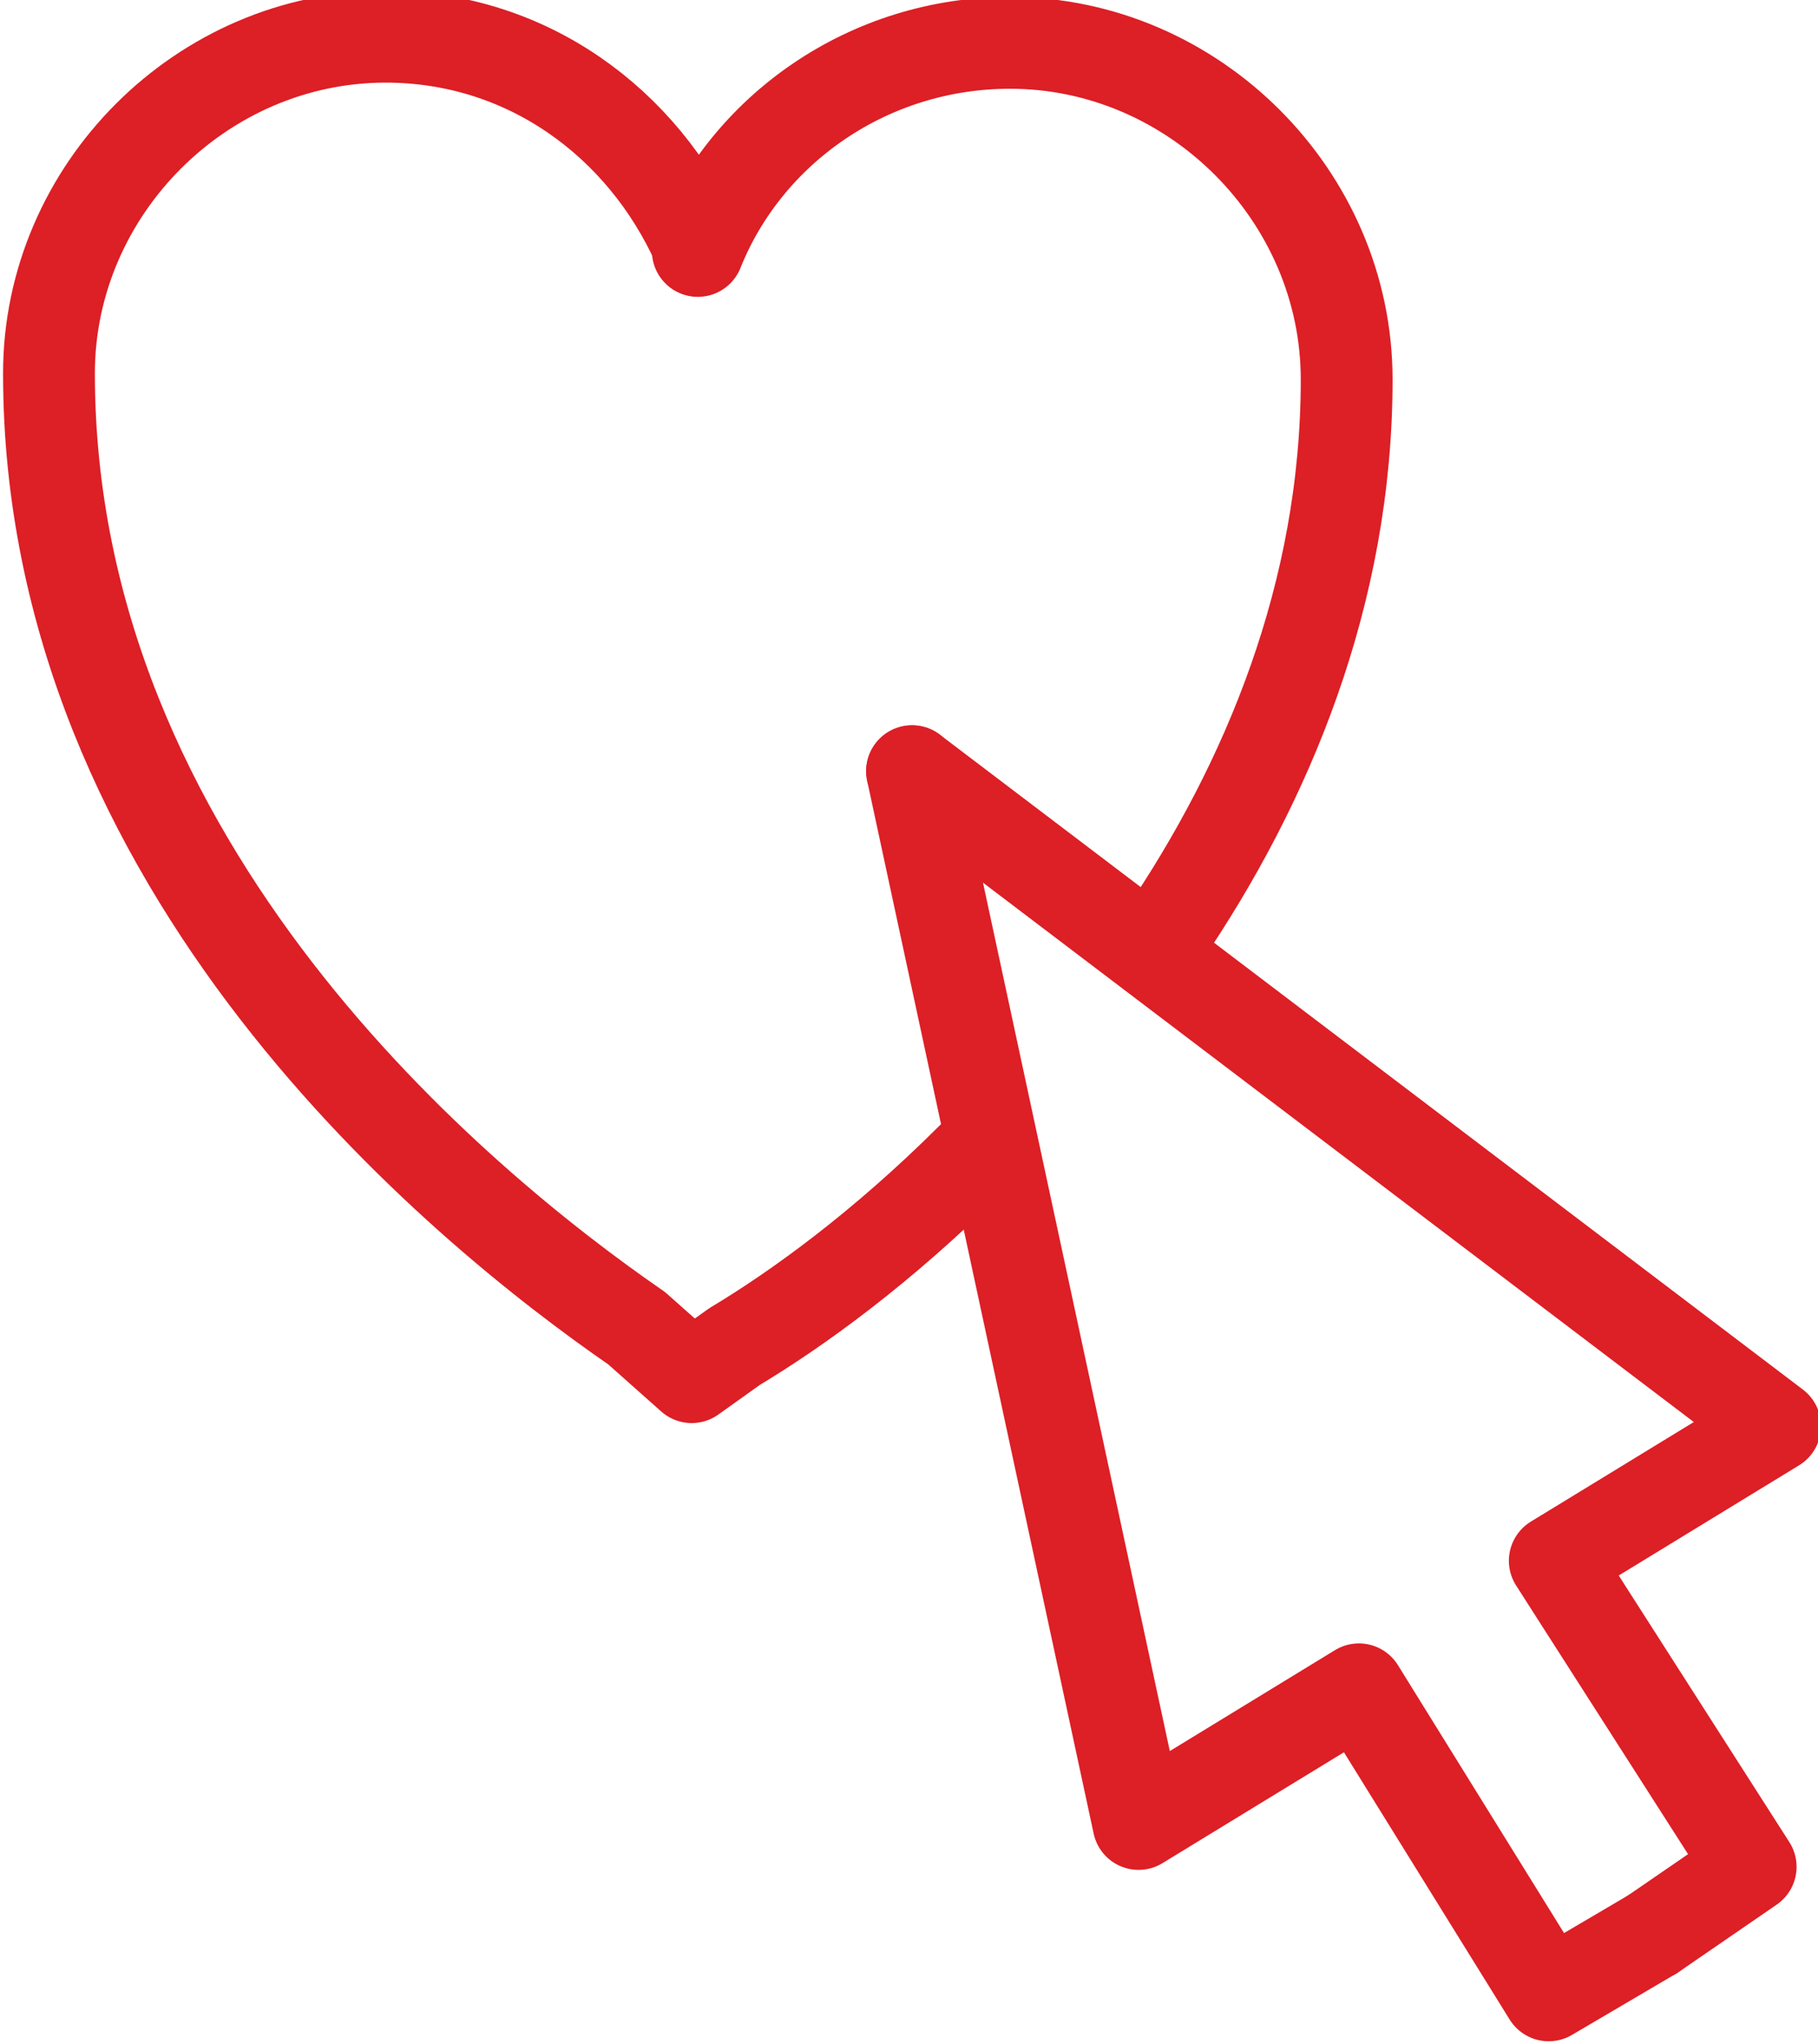
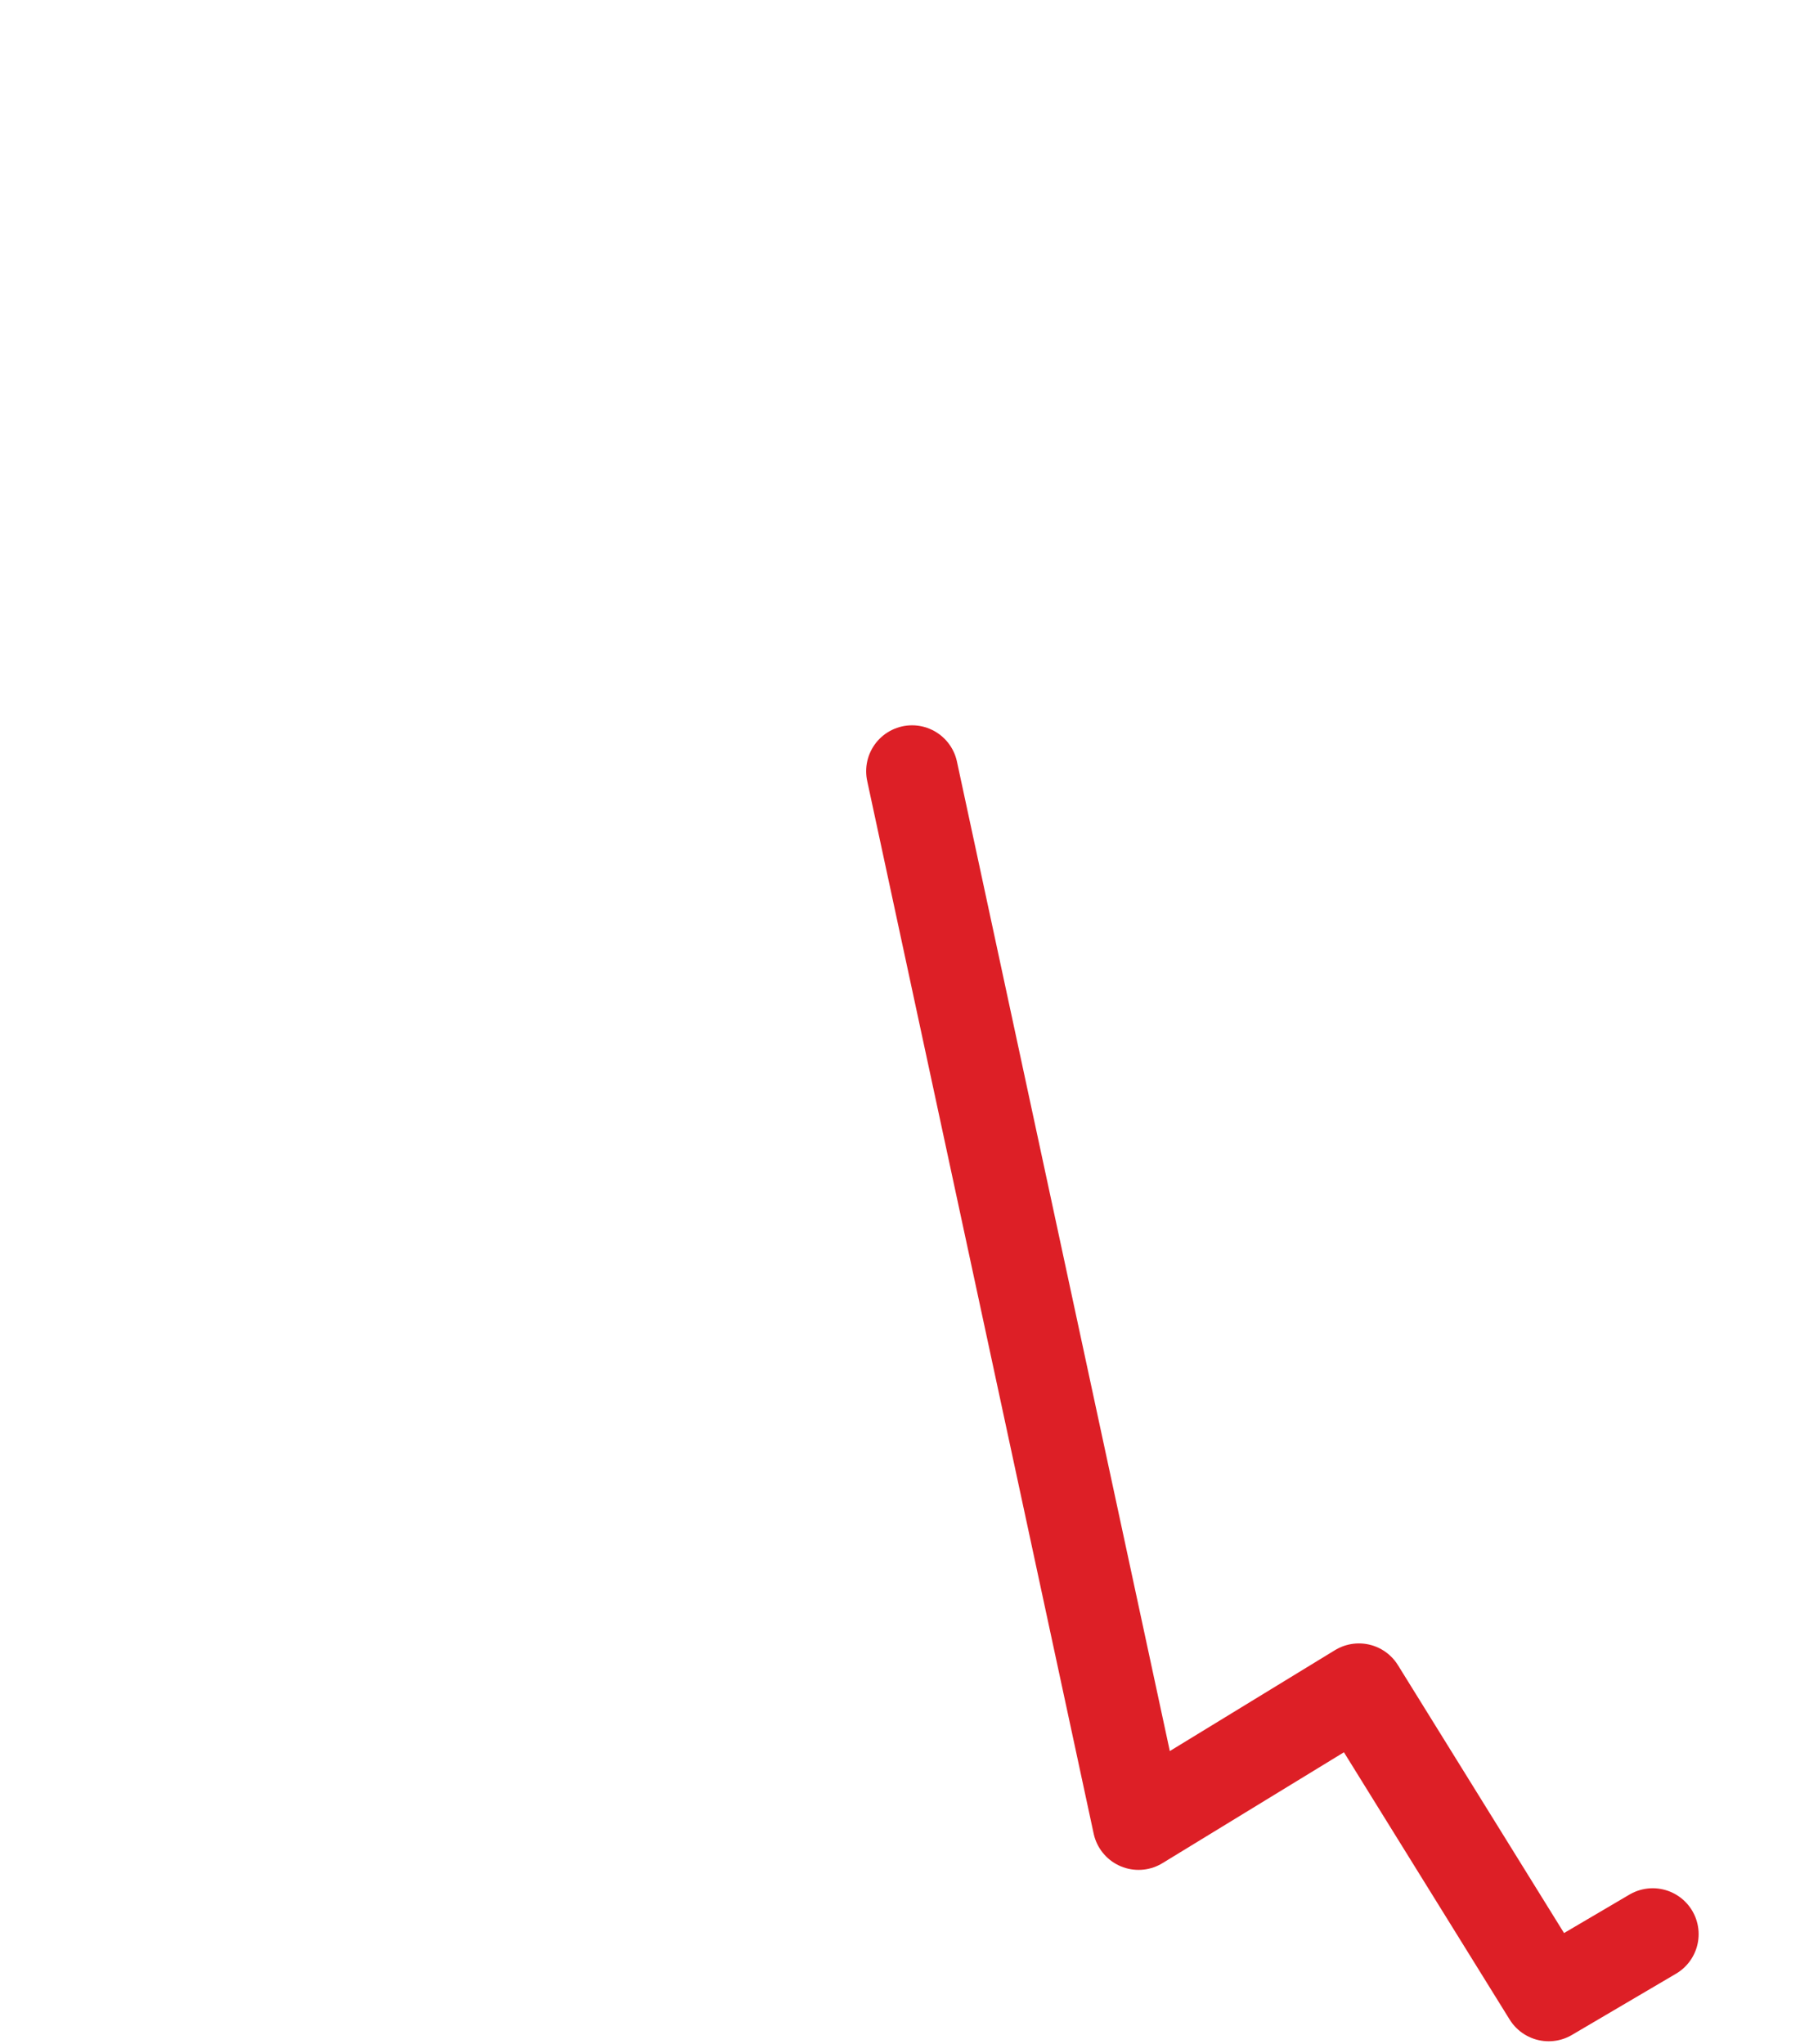
<svg xmlns="http://www.w3.org/2000/svg" version="1.1" id="Layer_1" x="0px" y="0px" width="29.7px" height="33.4px" viewBox="0 0 29.7 33.4" enable-background="new 0 0 29.7 33.4" xml:space="preserve">
  <g>
    <g>
      <polyline fill="none" stroke="#DD1F26" stroke-width="1.5" stroke-linecap="round" stroke-linejoin="round" stroke-miterlimit="10" points="    14.9,12.6 18.6,29.8 22.2,27.6 25.3,32.6 27,31.6   " />
-       <polyline fill="none" stroke="#DD1F26" stroke-width="1.5" stroke-linecap="round" stroke-linejoin="round" stroke-miterlimit="10" points="    14.9,12.6 29,23.3 25.4,25.5 28.6,30.5 27,31.6   " />
    </g>
-     <path fill="none" stroke="#DD1F26" stroke-width="1.5" stroke-linecap="round" stroke-linejoin="round" stroke-miterlimit="10" d="   M15.9,18.9C14.4,20.4,13,21.4,12,22l-0.7,0.5l-0.9-0.8c-2.9-2-9.6-7.5-9.6-15.6c0-3,2.5-5.5,5.5-5.5c2.3,0,4.2,1.4,5.1,3.4" />
-     <path fill="none" stroke="#DD1F26" stroke-width="1.5" stroke-linecap="round" stroke-linejoin="round" stroke-miterlimit="10" d="   M11.4,4.1c0.8-2,2.8-3.4,5.1-3.4c3,0,5.5,2.5,5.5,5.5c0,3.5-1.3,6.6-3,9.1" />
  </g>
</svg>